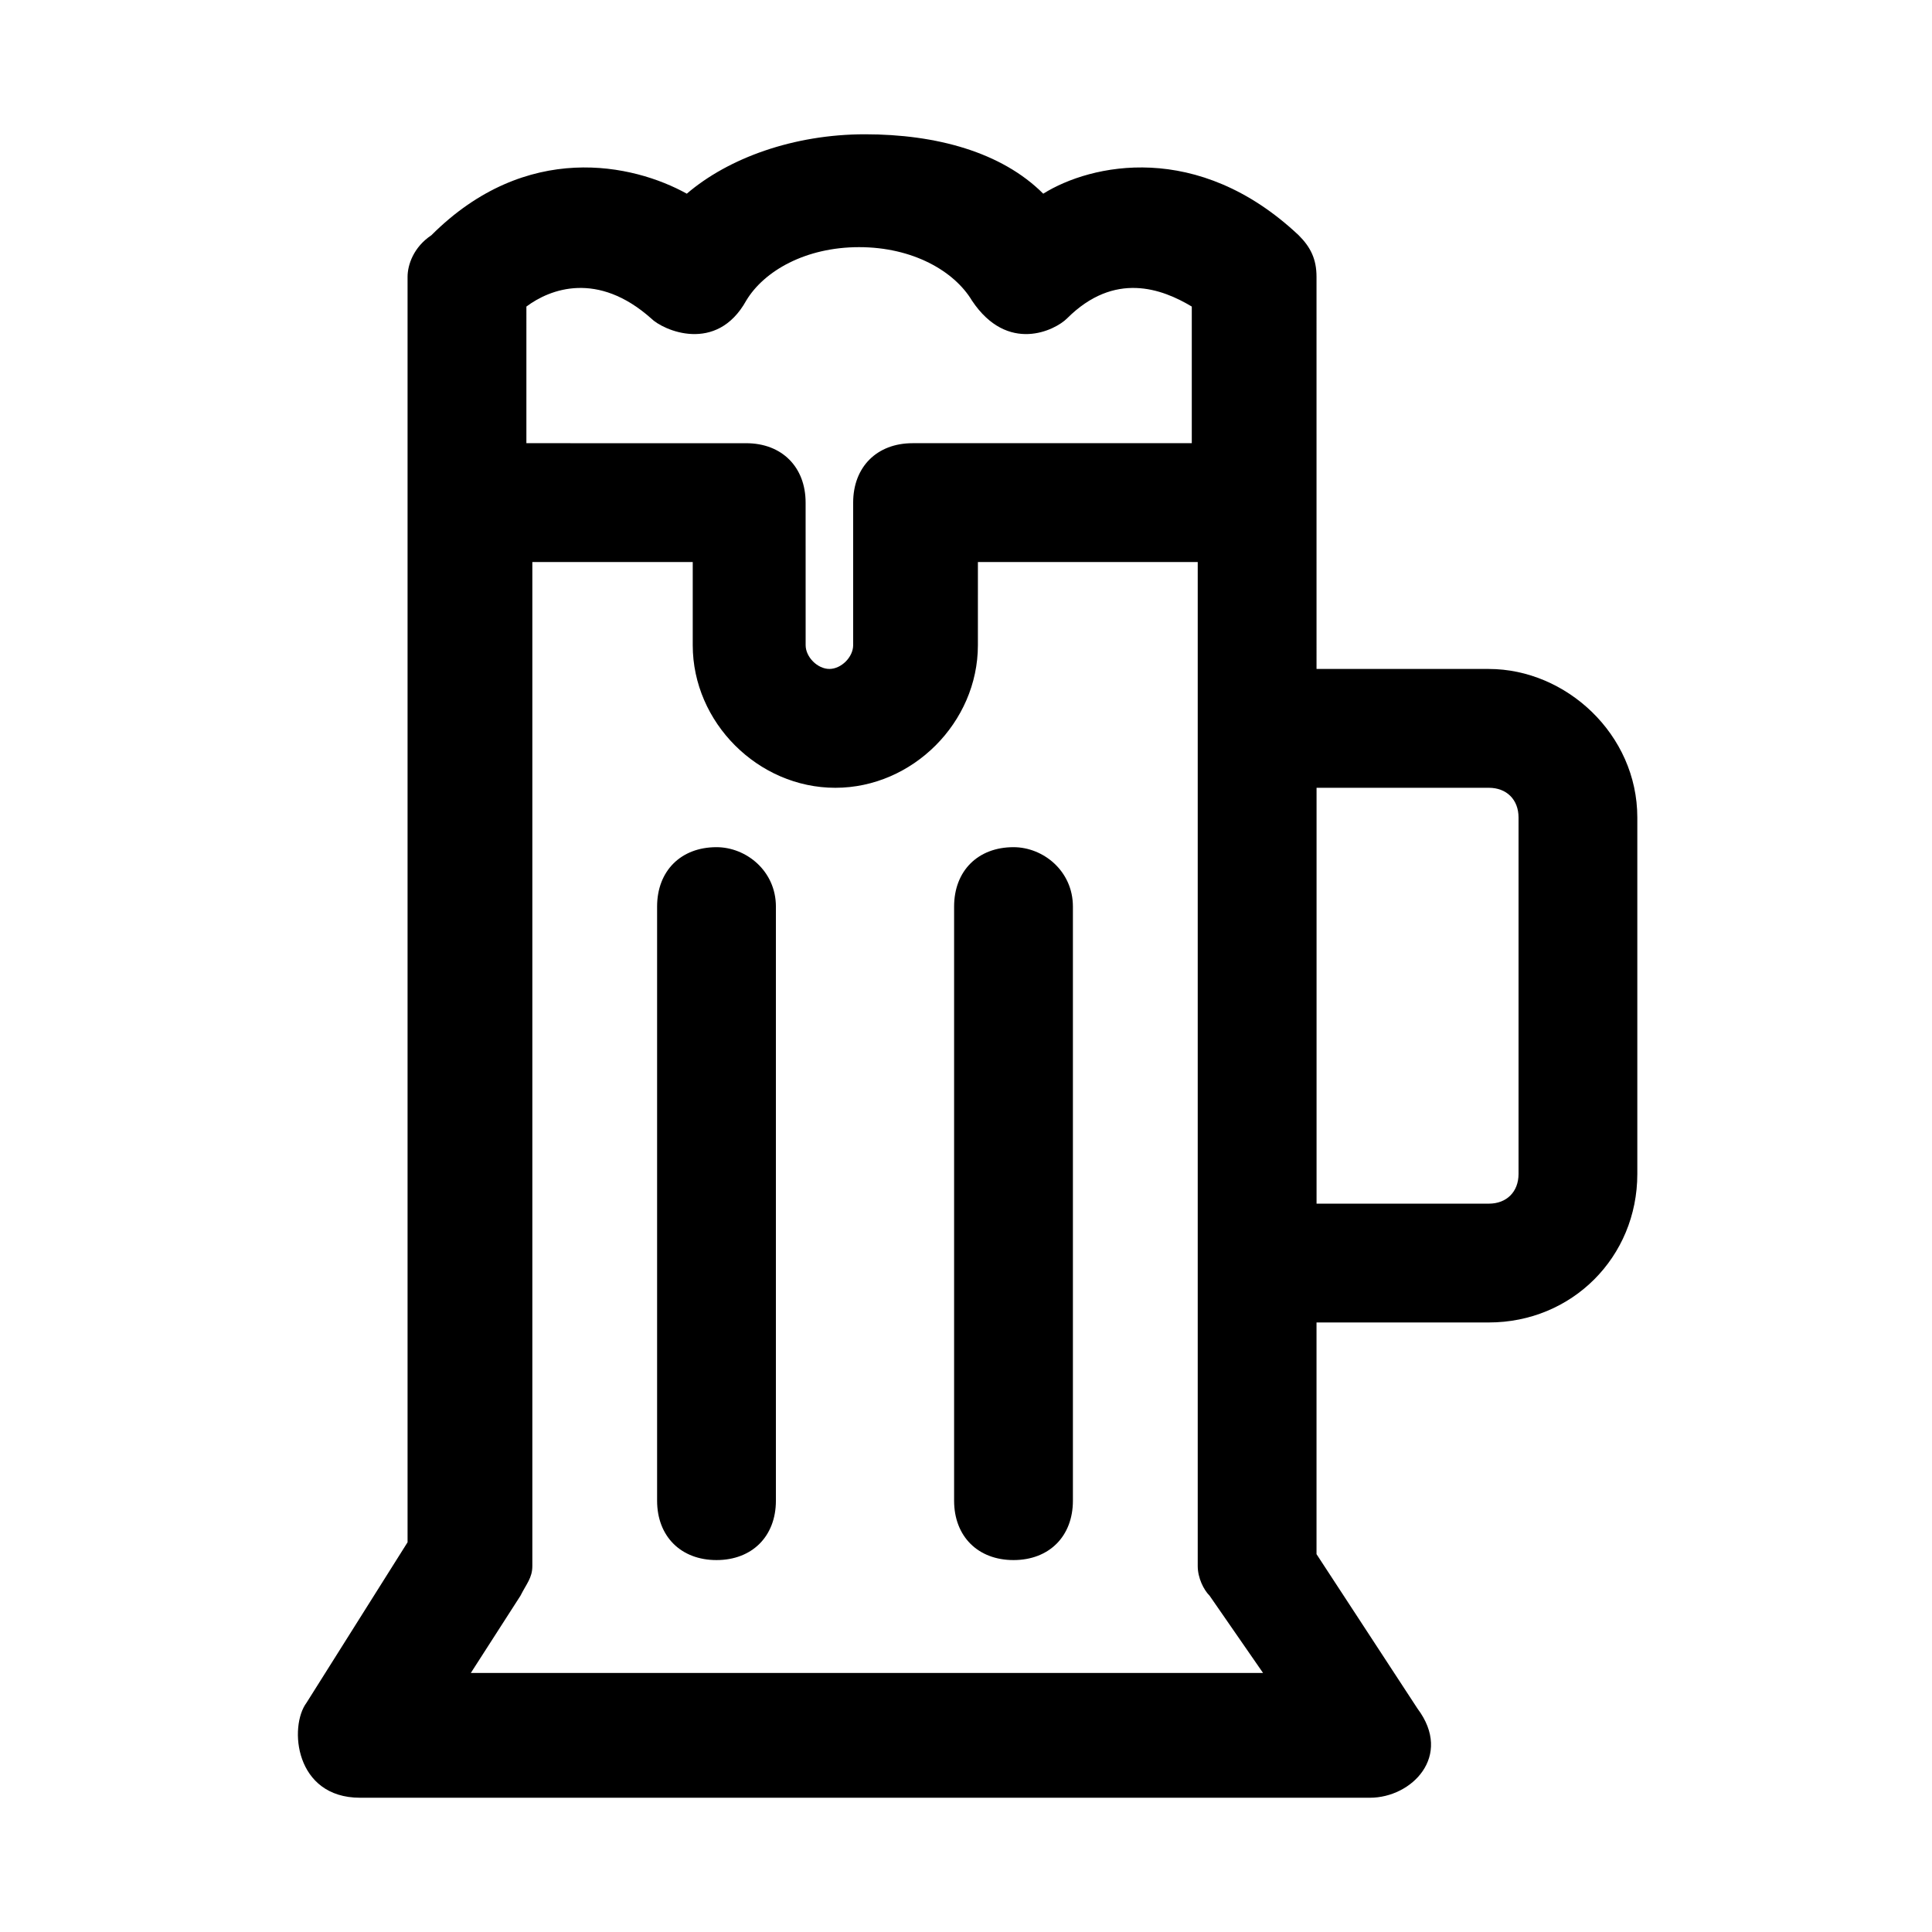
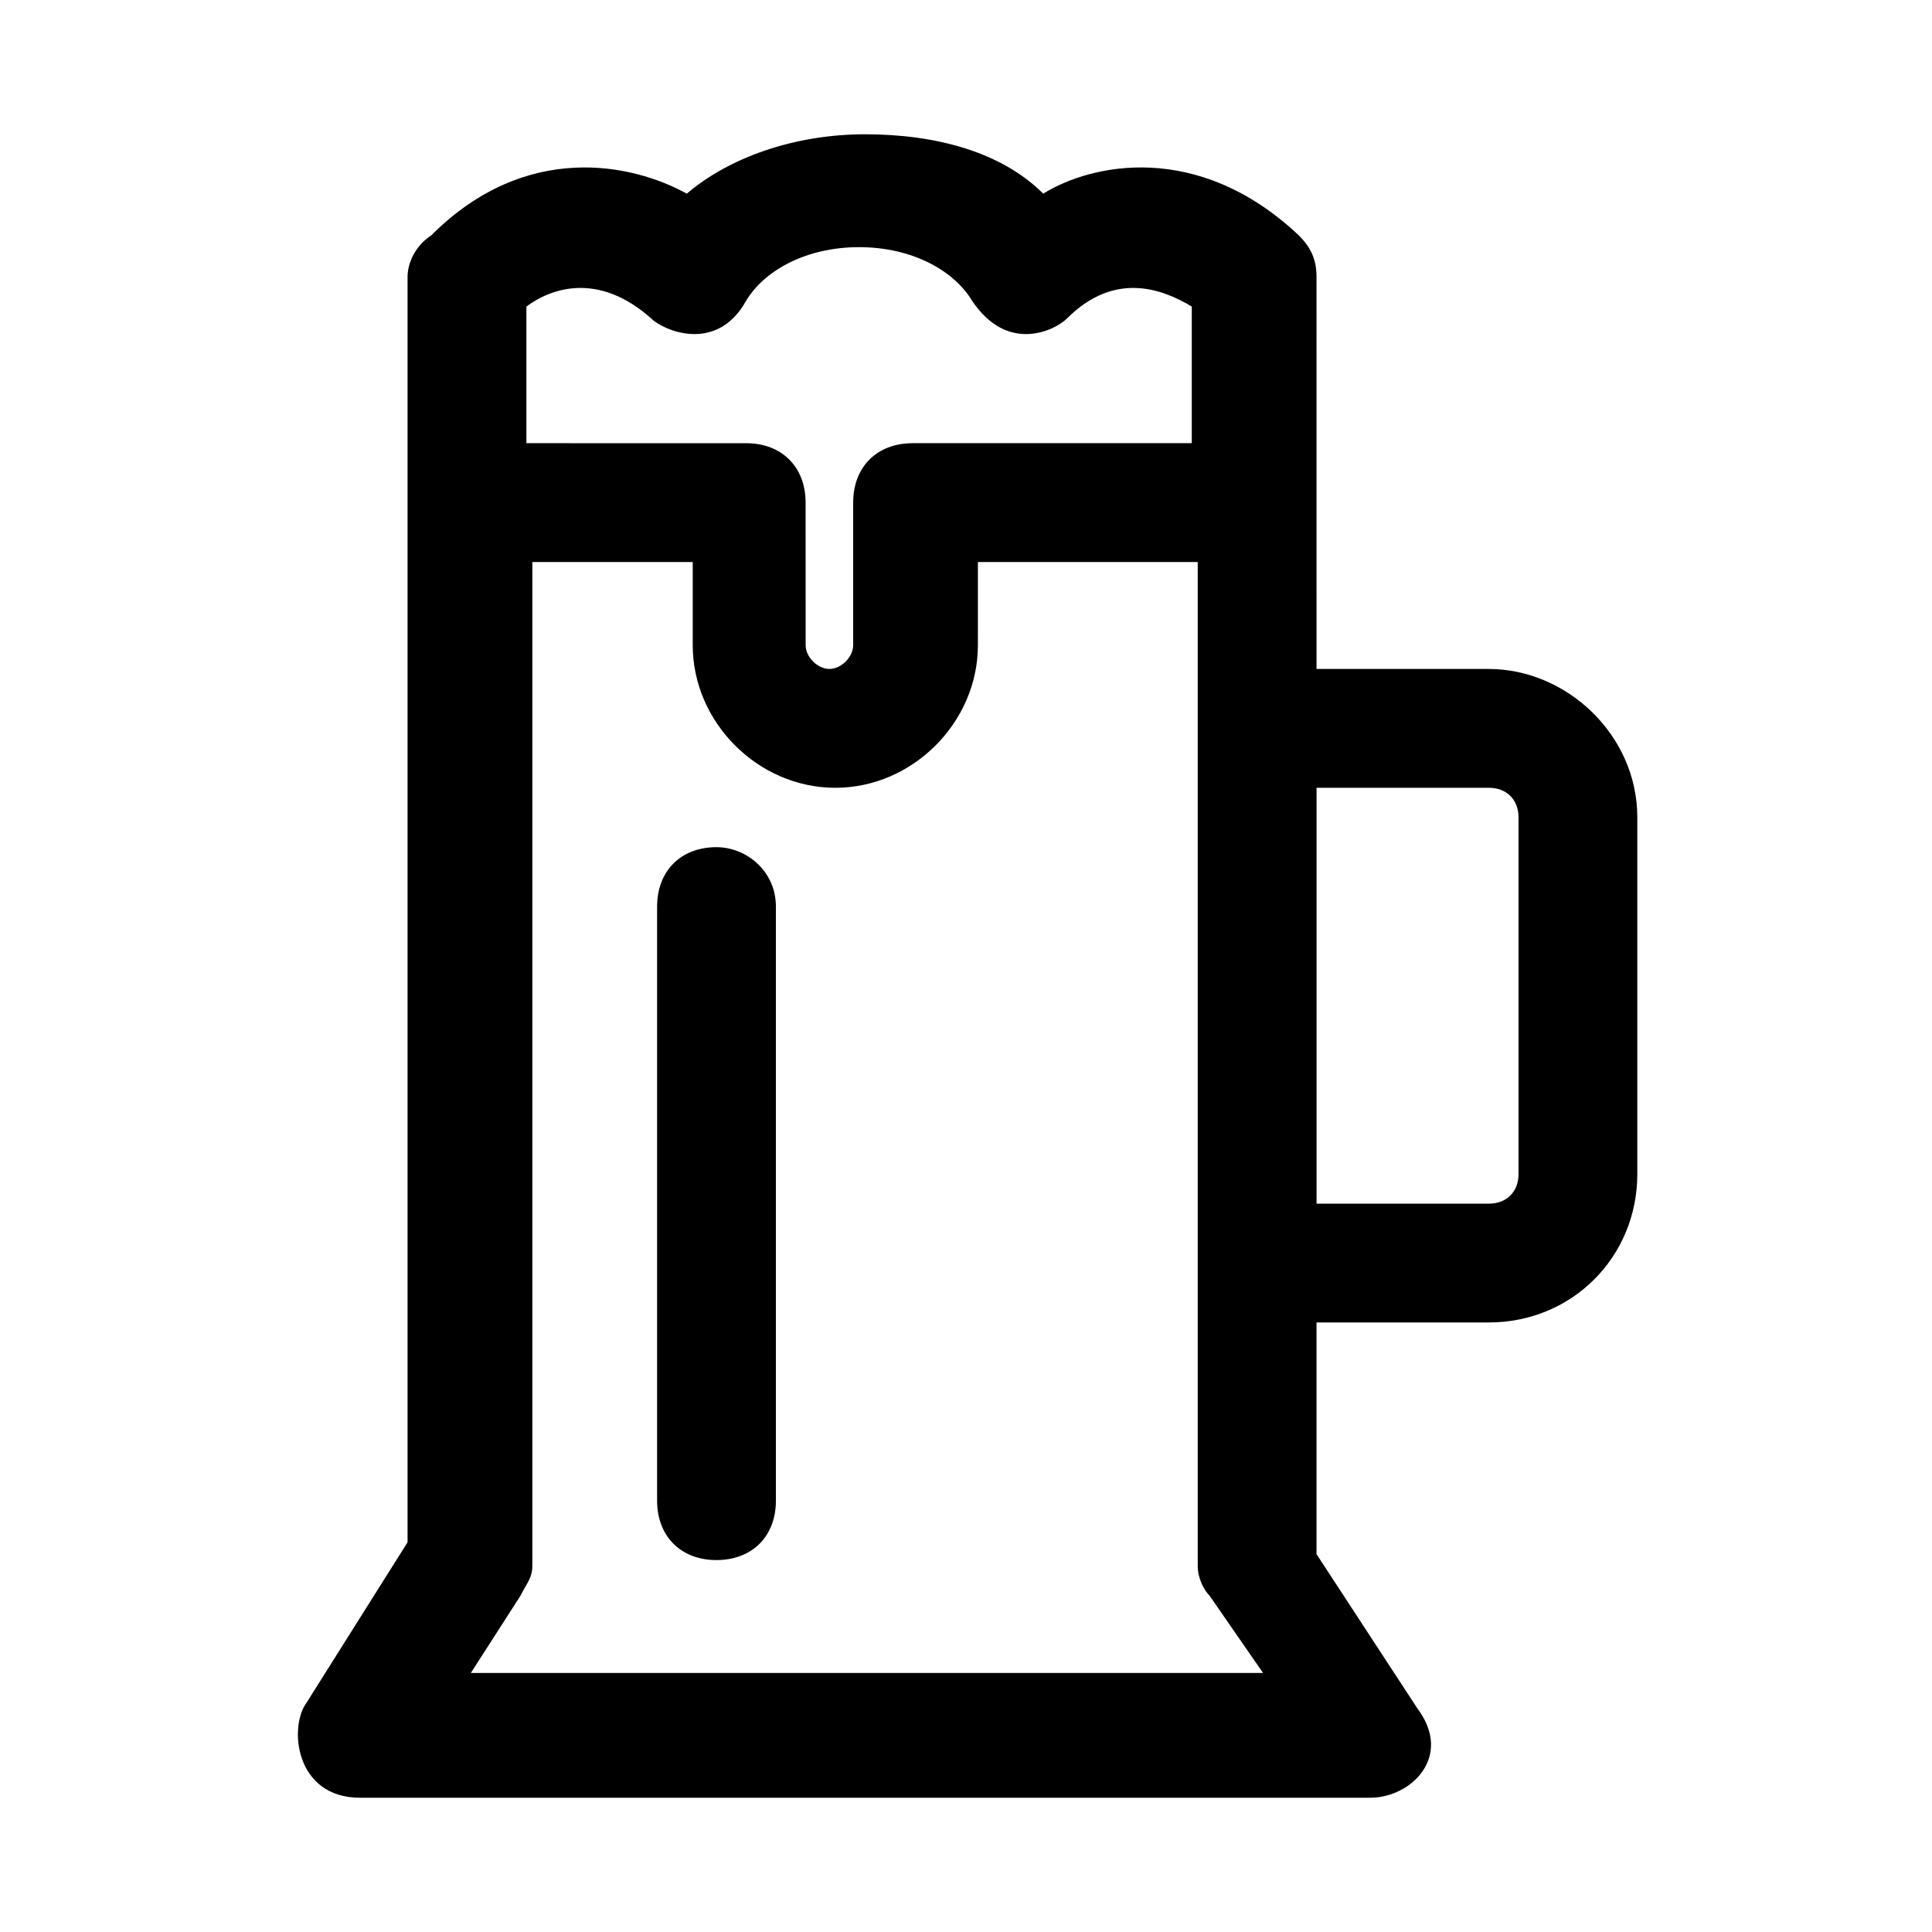
<svg xmlns="http://www.w3.org/2000/svg" fill="#000000" width="800px" height="800px" version="1.1" viewBox="144 144 512 512">
  <g>
-     <path d="m333.88 368.51c-9.445 0-15.742 6.297-15.742 15.742v157.44c0 9.445 6.297 15.742 15.742 15.742s15.742-6.297 15.742-15.742v-157.44c0-9.445-7.871-15.742-15.742-15.742z" />
-     <path d="m412.59 368.51c-9.445 0-15.742 6.297-15.742 15.742v157.44c0 9.445 6.297 15.742 15.742 15.742s15.742-6.297 15.742-15.742v-157.44c0-9.445-7.871-15.742-15.742-15.742z" />
+     <path d="m333.88 368.51c-9.445 0-15.742 6.297-15.742 15.742v157.44c0 9.445 6.297 15.742 15.742 15.742s15.742-6.297 15.742-15.742v-157.44c0-9.445-7.871-15.742-15.742-15.742" />
    <path d="m538.55 321.28h-45.656l-0.004-103.91c0-4.723-1.574-7.871-4.723-11.02-26.766-25.191-55.105-18.895-67.699-11.02-11.02-11.02-28.34-15.742-47.23-15.742-18.895 0-36.211 6.297-47.23 15.742-14.168-7.871-42.508-14.168-67.699 11.02-4.727 3.148-6.301 7.871-6.301 11.02v335.35l-26.766 42.508c-4.723 6.301-3.148 25.191 14.172 25.191h267.65c11.02 0 22.043-11.02 12.594-23.617l-26.766-40.934v-61.402h45.656c22.043 0 39.359-17.32 39.359-39.359v-94.465c0.004-22.039-18.891-39.359-39.355-39.359zm-255.05-96.039c6.297-4.723 18.895-9.445 33.062 3.148 3.148 3.148 17.32 9.445 25.191-4.723 4.723-7.871 15.742-14.168 29.914-14.168 14.168 0 25.191 6.297 29.914 14.168 9.445 14.168 22.043 7.871 25.191 4.723 12.594-12.594 25.191-7.871 33.062-3.148v36.211h-73.996c-9.445 0-15.742 6.297-15.742 15.742v37.785c0 3.148-3.148 6.297-6.297 6.297-3.148 0-6.297-3.148-6.297-6.297l-0.008-37.781c0-9.445-6.297-15.742-15.742-15.742l-58.254-0.004zm-15.742 363.69 14.168-22.043c1.574-3.148 3.148-4.723 3.148-7.871v-266.07h42.508v22.043c0 20.469 17.32 37.785 37.785 37.785 20.469 0 37.785-17.32 37.785-37.785l0.004-22.043h58.254v266.07c0 3.148 1.574 6.297 3.148 7.871l14.168 20.469h-210.97zm278.67-133.82c0 4.723-3.148 7.871-7.871 7.871h-45.656v-110.21h45.656c4.723 0 7.871 3.148 7.871 7.871z" />
  </g>
</svg>